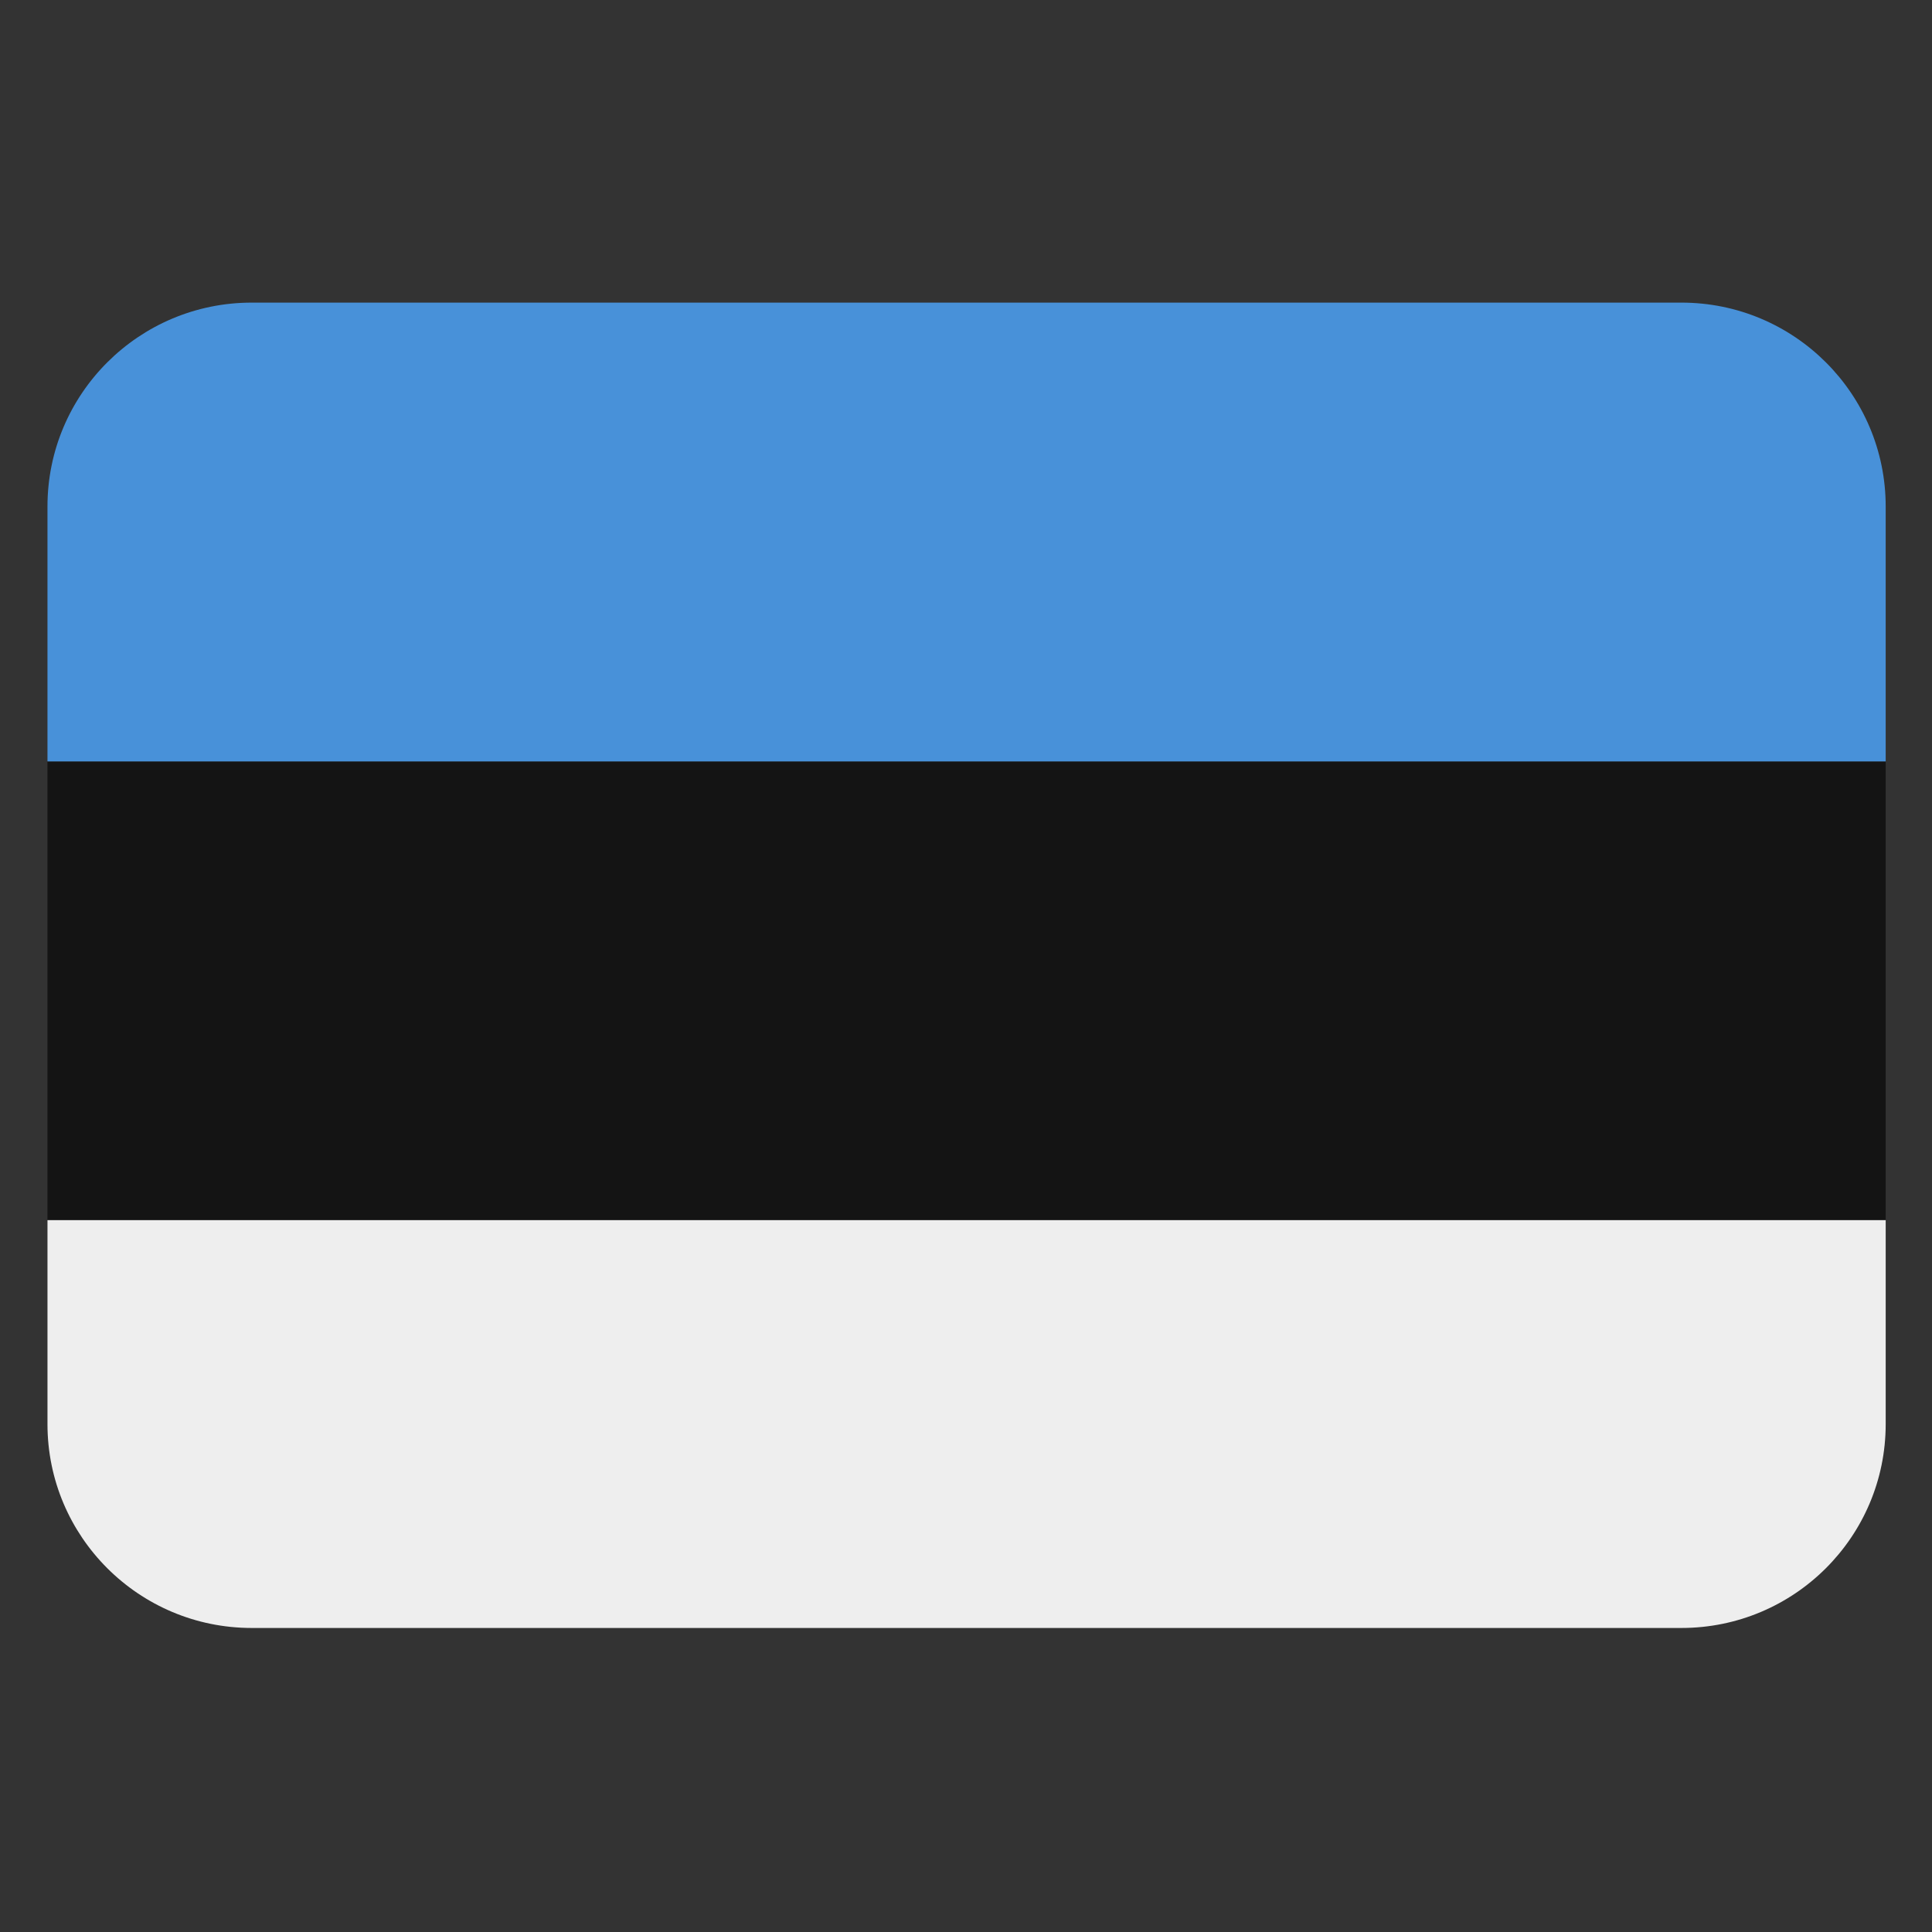
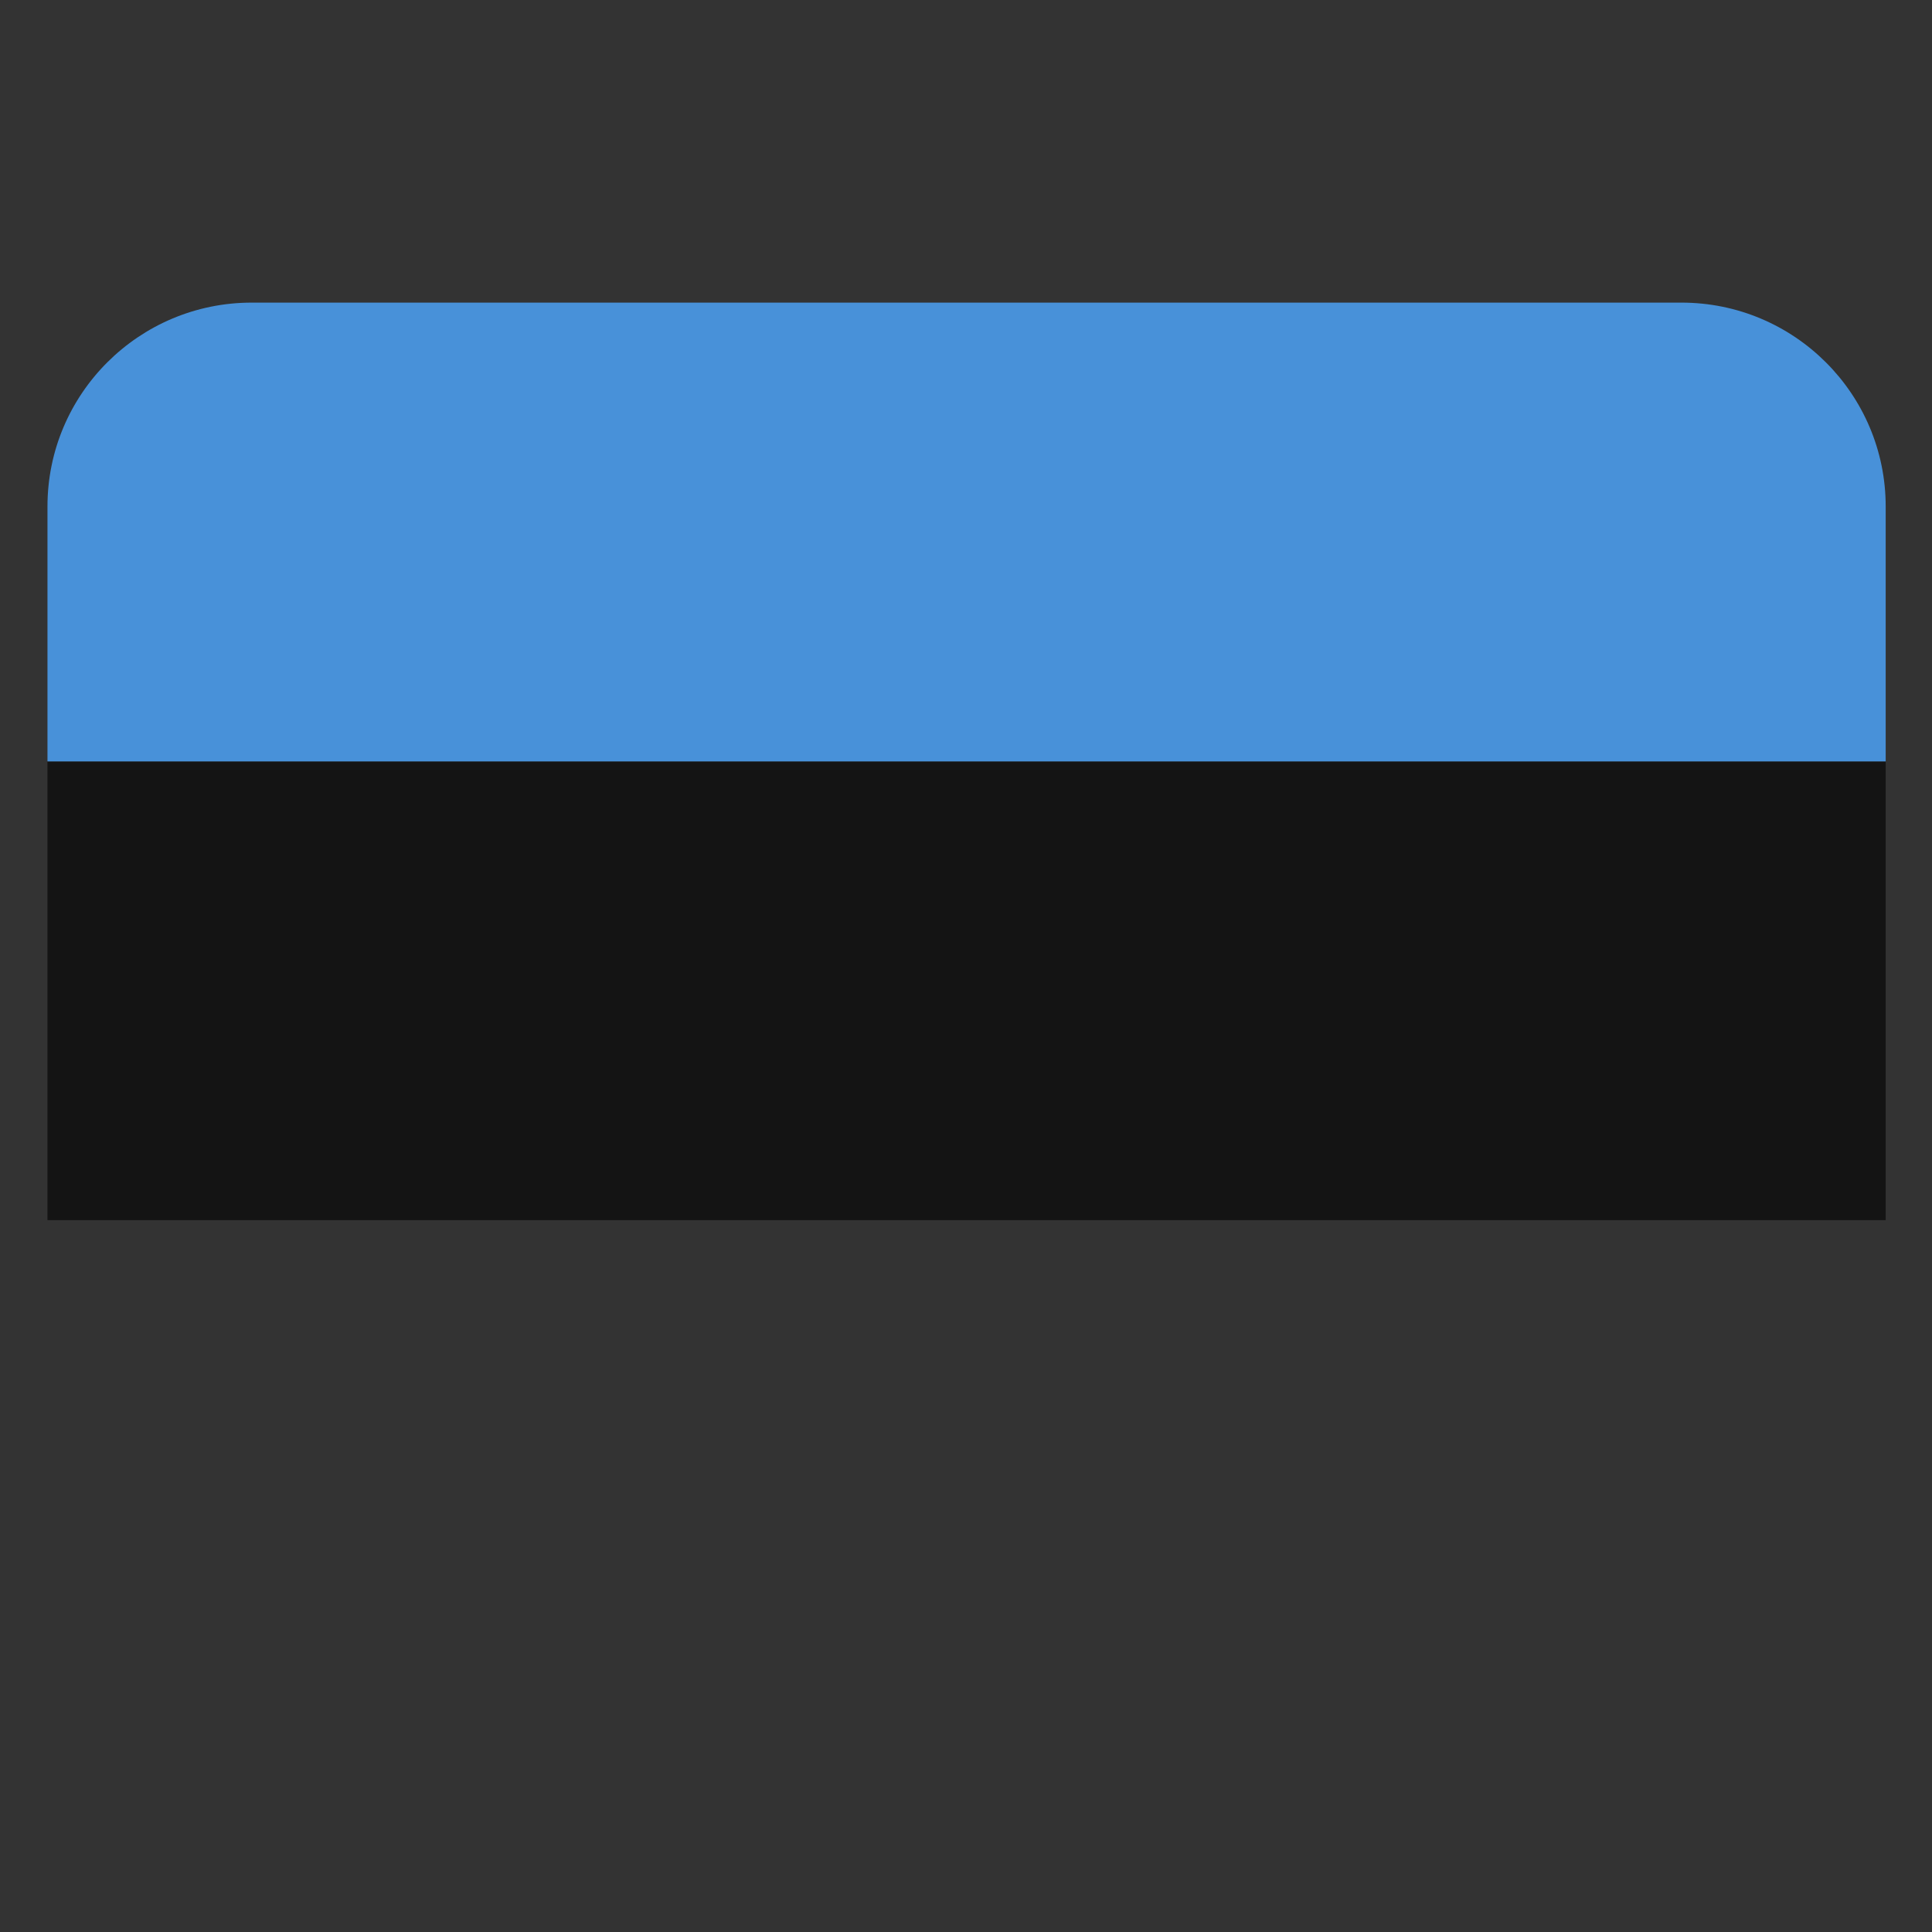
<svg xmlns="http://www.w3.org/2000/svg" width="500" zoomAndPan="magnify" viewBox="0 0 375 375" height="500" preserveAspectRatio="xMidYMid meet" version="1.2">
  <rect x="0" y="0" width="375" height="375" fill="#333333" stroke="none" />
  <defs>
    <clipPath id="e5cb524e98">
      <path d="M 9.113 147 L 366.113 147 L 366.113 237 L 9.113 237 Z M 9.113 147 " />
    </clipPath>
    <clipPath id="8386a87077">
      <path d="M 9.113 58.738 L 366.113 58.738 L 366.113 148 L 9.113 148 Z M 9.113 58.738 " />
    </clipPath>
    <clipPath id="a447f0a769">
-       <path d="M 9.113 236 L 366.113 236 L 366.113 315.988 L 9.113 315.988 Z M 9.113 236 " />
-     </clipPath>
+       </clipPath>
  </defs>
  <g id="fad9e0e7ce">
    <g clip-rule="nonzero" clip-path="url(#e5cb524e98)">
      <path style=" stroke:none;fill-rule:nonzero;fill:#141414;fill-opacity:1;" d="M 9.215 147.785 L 366.012 147.785 L 366.012 236.832 L 9.215 236.832 Z M 9.215 147.785 " />
    </g>
    <g clip-rule="nonzero" clip-path="url(#8386a87077)">
      <path style=" stroke:none;fill-rule:nonzero;fill:#4891d9;fill-opacity:1;" d="M 326.367 58.738 L 48.859 58.738 C 26.965 58.738 9.215 76.457 9.215 98.312 L 9.215 147.785 L 366.012 147.785 L 366.012 98.312 C 366.012 76.457 348.262 58.738 326.367 58.738 Z M 326.367 58.738 " />
    </g>
    <g clip-rule="nonzero" clip-path="url(#a447f0a769)">
-       <path style=" stroke:none;fill-rule:nonzero;fill:#eeeeee;fill-opacity:1;" d="M 326.367 315.988 L 48.859 315.988 C 26.965 315.988 9.215 298.266 9.215 276.41 L 9.215 236.832 L 366.012 236.832 L 366.012 276.41 C 366.012 298.266 348.262 315.988 326.367 315.988 Z M 326.367 315.988 " />
-     </g>
+       </g>
  </g>
</svg>